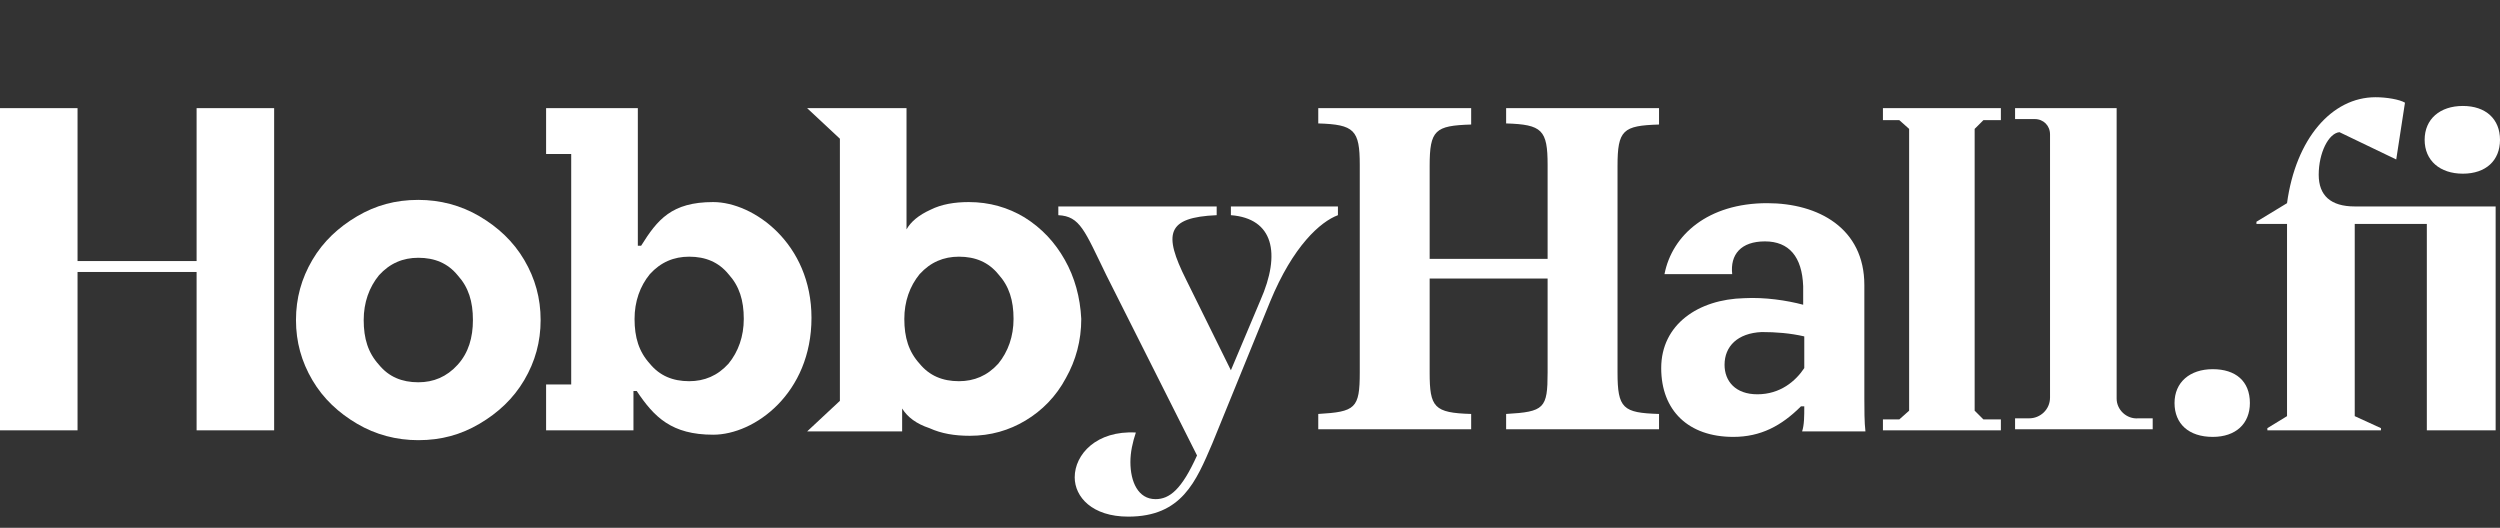
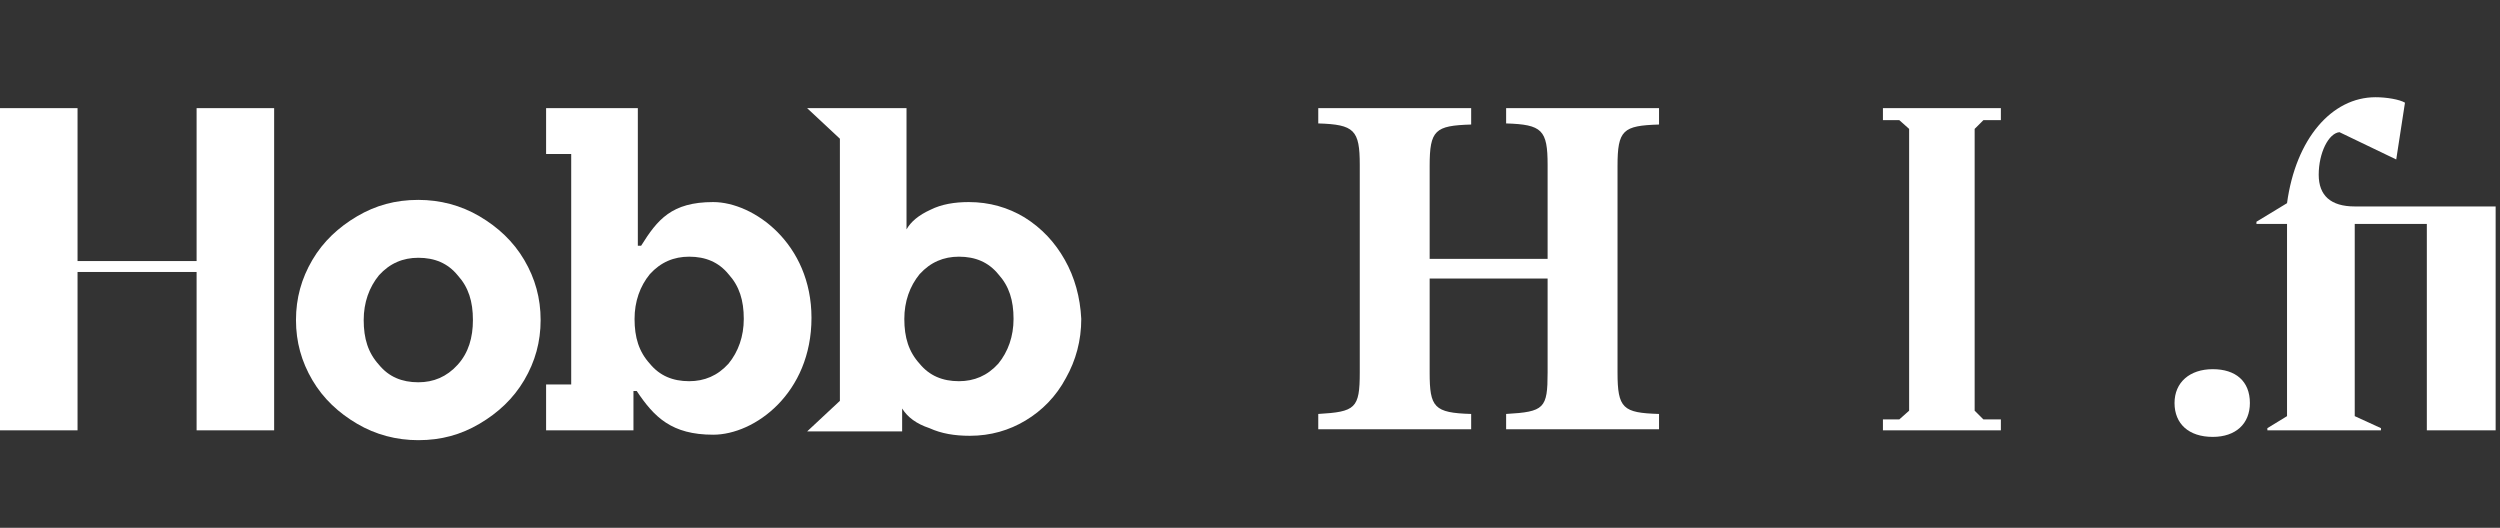
<svg xmlns="http://www.w3.org/2000/svg" width="180" height="38" viewBox="0 0 180 38" fill="none">
  <rect x="0" y="0" width="180" height="38" fill="#333333" stroke="none" />
  <g clip-path="url(#clip0_2482_17257)">
    <path d="M166.947 12.583C166.947 11.011 167.654 9.595 168.44 9.516L172.529 11.482L173.158 7.393C172.765 7.157 171.822 7 171.036 7C167.89 7 165.295 9.988 164.666 14.628L162.464 15.965V16.122H164.666V29.962L163.251 30.827V30.984H171.429V30.827L169.541 29.962V16.122H174.732V30.984H179.686V14.864H169.541C167.811 14.864 166.947 14.077 166.947 12.583Z" fill="white" />
-     <path d="M177.326 12.505C178.978 12.505 180 11.561 180 10.067C180 8.573 178.978 7.629 177.326 7.629C175.675 7.629 174.574 8.573 174.574 10.067C174.574 11.561 175.675 12.505 177.326 12.505Z" fill="white" />
    <path d="M159.319 26.581C157.667 26.581 156.566 27.524 156.566 29.018C156.566 30.512 157.588 31.456 159.319 31.456C160.97 31.456 161.992 30.512 161.992 29.018C161.992 27.446 160.97 26.581 159.319 26.581Z" fill="white" />
    <path d="M108.441 8.887C111.035 8.966 111.428 9.359 111.428 11.876V18.638H102.935V11.954C102.935 9.359 103.329 9.045 105.924 8.966V7.786H94.915V8.887C97.51 8.966 97.903 9.359 97.903 11.876V26.817C97.903 29.412 97.589 29.648 94.915 29.805V30.906H105.924V29.805C103.25 29.726 102.935 29.333 102.935 26.817V20.054H111.428V26.817C111.428 29.412 111.192 29.648 108.441 29.805V30.906H119.45V29.805C116.855 29.726 116.462 29.412 116.462 26.817V11.954C116.462 9.359 116.855 9.045 119.45 8.966V7.786H108.441V8.887Z" fill="white" />
-     <path d="M152.398 28.704V7.786H145.085V8.573H146.5C147.13 8.573 147.602 9.045 147.602 9.674V28.625C147.602 29.49 146.894 30.119 146.107 30.119H145.085V30.906H154.994V30.119H153.971C153.106 30.198 152.398 29.49 152.398 28.704Z" fill="white" />
    <path d="M34.522 15.571C33.185 14.785 31.691 14.392 30.118 14.392C28.467 14.392 27.051 14.785 25.714 15.571C24.377 16.358 23.276 17.38 22.49 18.717C21.704 20.054 21.311 21.469 21.311 23.042C21.311 24.615 21.704 26.03 22.49 27.367C23.276 28.704 24.377 29.726 25.714 30.512C27.051 31.299 28.545 31.692 30.118 31.692C31.769 31.692 33.185 31.299 34.522 30.512C35.858 29.726 36.959 28.704 37.746 27.367C38.532 26.03 38.925 24.615 38.925 23.042C38.925 21.469 38.532 20.054 37.746 18.717C36.959 17.38 35.858 16.358 34.522 15.571ZM32.949 26.266C32.162 27.131 31.219 27.524 30.118 27.524C28.938 27.524 27.995 27.131 27.287 26.266C26.501 25.401 26.186 24.379 26.186 23.042C26.186 21.784 26.579 20.683 27.287 19.818C28.073 18.953 29.017 18.56 30.118 18.56C31.297 18.56 32.241 18.953 32.949 19.818C33.735 20.683 34.05 21.705 34.05 23.042C34.05 24.3 33.735 25.401 32.949 26.266Z" fill="white" />
    <path d="M135.571 8.651H136.75L137.457 9.28V29.569L136.75 30.198H135.571V30.984H144.063V30.198H142.805L142.175 29.569V9.28L142.805 8.651H144.063V7.786H135.571V8.651Z" fill="white" />
-     <path d="M134.233 20.526C134.233 16.436 130.93 14.628 127.235 14.628C122.988 14.628 120.393 16.908 119.843 19.739H124.718C124.561 18.324 125.347 17.38 127.077 17.38C128.807 17.38 129.751 18.481 129.829 20.604V21.941C128.65 21.627 127.077 21.391 125.583 21.469C122.28 21.548 119.607 23.357 119.607 26.502C119.607 29.569 121.573 31.456 124.797 31.456C126.762 31.456 128.257 30.67 129.672 29.254H129.908C129.908 29.962 129.908 30.591 129.751 31.063H134.312C134.233 30.434 134.233 29.412 134.233 28.704V20.526ZM129.908 26.502C129.279 27.446 128.178 28.389 126.527 28.389C124.954 28.389 124.168 27.446 124.168 26.266C124.168 24.929 125.111 23.986 126.841 23.907C127.864 23.907 128.886 23.986 129.908 24.221V26.502Z" fill="white" />
    <path d="M51.35 14.549C48.362 14.549 47.339 15.807 46.16 17.695H45.924V7.786H39.319V11.089H41.127V27.681H39.319V30.984H45.609V28.153H45.845C47.104 30.041 48.362 31.299 51.35 31.299C54.338 31.299 58.427 28.311 58.427 22.885C58.427 17.537 54.26 14.549 51.35 14.549ZM52.451 26.187C51.664 27.052 50.721 27.446 49.62 27.446C48.44 27.446 47.497 27.052 46.789 26.187C46.003 25.322 45.688 24.3 45.688 22.963C45.688 21.705 46.081 20.604 46.789 19.739C47.575 18.874 48.519 18.481 49.62 18.481C50.8 18.481 51.743 18.874 52.451 19.739C53.237 20.604 53.552 21.626 53.552 22.963C53.552 24.221 53.159 25.322 52.451 26.187Z" fill="white" />
    <path d="M76.671 18.717C75.963 17.459 75.02 16.436 73.761 15.65C72.582 14.942 71.245 14.549 69.751 14.549C68.729 14.549 67.785 14.706 66.999 15.1C66.134 15.493 65.583 15.965 65.269 16.515V7.786H58.113L60.472 9.988V28.861L58.113 31.063H64.954V29.412C65.347 30.041 65.976 30.512 66.92 30.827C67.785 31.22 68.729 31.377 69.83 31.377C71.324 31.377 72.661 30.984 73.84 30.276C75.02 29.569 76.042 28.547 76.75 27.21C77.457 25.951 77.851 24.536 77.851 22.963C77.772 21.391 77.379 19.975 76.671 18.717ZM71.874 26.187C71.088 27.052 70.144 27.446 69.043 27.446C67.864 27.446 66.92 27.052 66.212 26.187C65.426 25.322 65.111 24.3 65.111 22.963C65.111 21.705 65.505 20.604 66.212 19.739C66.999 18.874 67.942 18.481 69.043 18.481C70.223 18.481 71.166 18.874 71.874 19.739C72.661 20.604 72.975 21.626 72.975 22.963C72.975 24.221 72.582 25.322 71.874 26.187Z" fill="white" />
    <path d="M14.155 18.796H5.583V7.786H0V30.984H5.583V19.582H14.155V30.984H19.738V7.786H14.155V18.796Z" fill="white" />
-     <path d="M96.331 14.864H88.624V15.493C91.691 15.729 92.242 18.245 90.747 21.627L88.624 26.659L85.4 20.132C83.748 16.83 83.984 15.65 87.601 15.493V14.864H76.199V15.493C77.772 15.571 78.087 16.594 79.659 19.818L86.186 32.793C85.085 35.231 84.22 35.938 83.198 35.938C81.94 35.938 81.389 34.68 81.389 33.265C81.389 32.557 81.547 31.849 81.782 31.142C78.952 30.984 77.379 32.714 77.379 34.366C77.379 35.781 78.637 37.197 81.232 37.197C85.085 37.197 86.108 34.68 87.287 31.928L91.454 21.705C93.106 17.695 95.072 15.965 96.331 15.493V14.864Z" fill="white" />
  </g>
  <defs>
    <clipPath id="clip0_2482_17257">
      <rect width="180" height="30.566" fill="white" transform="translate(0 7)" />
    </clipPath>
  </defs>
</svg>